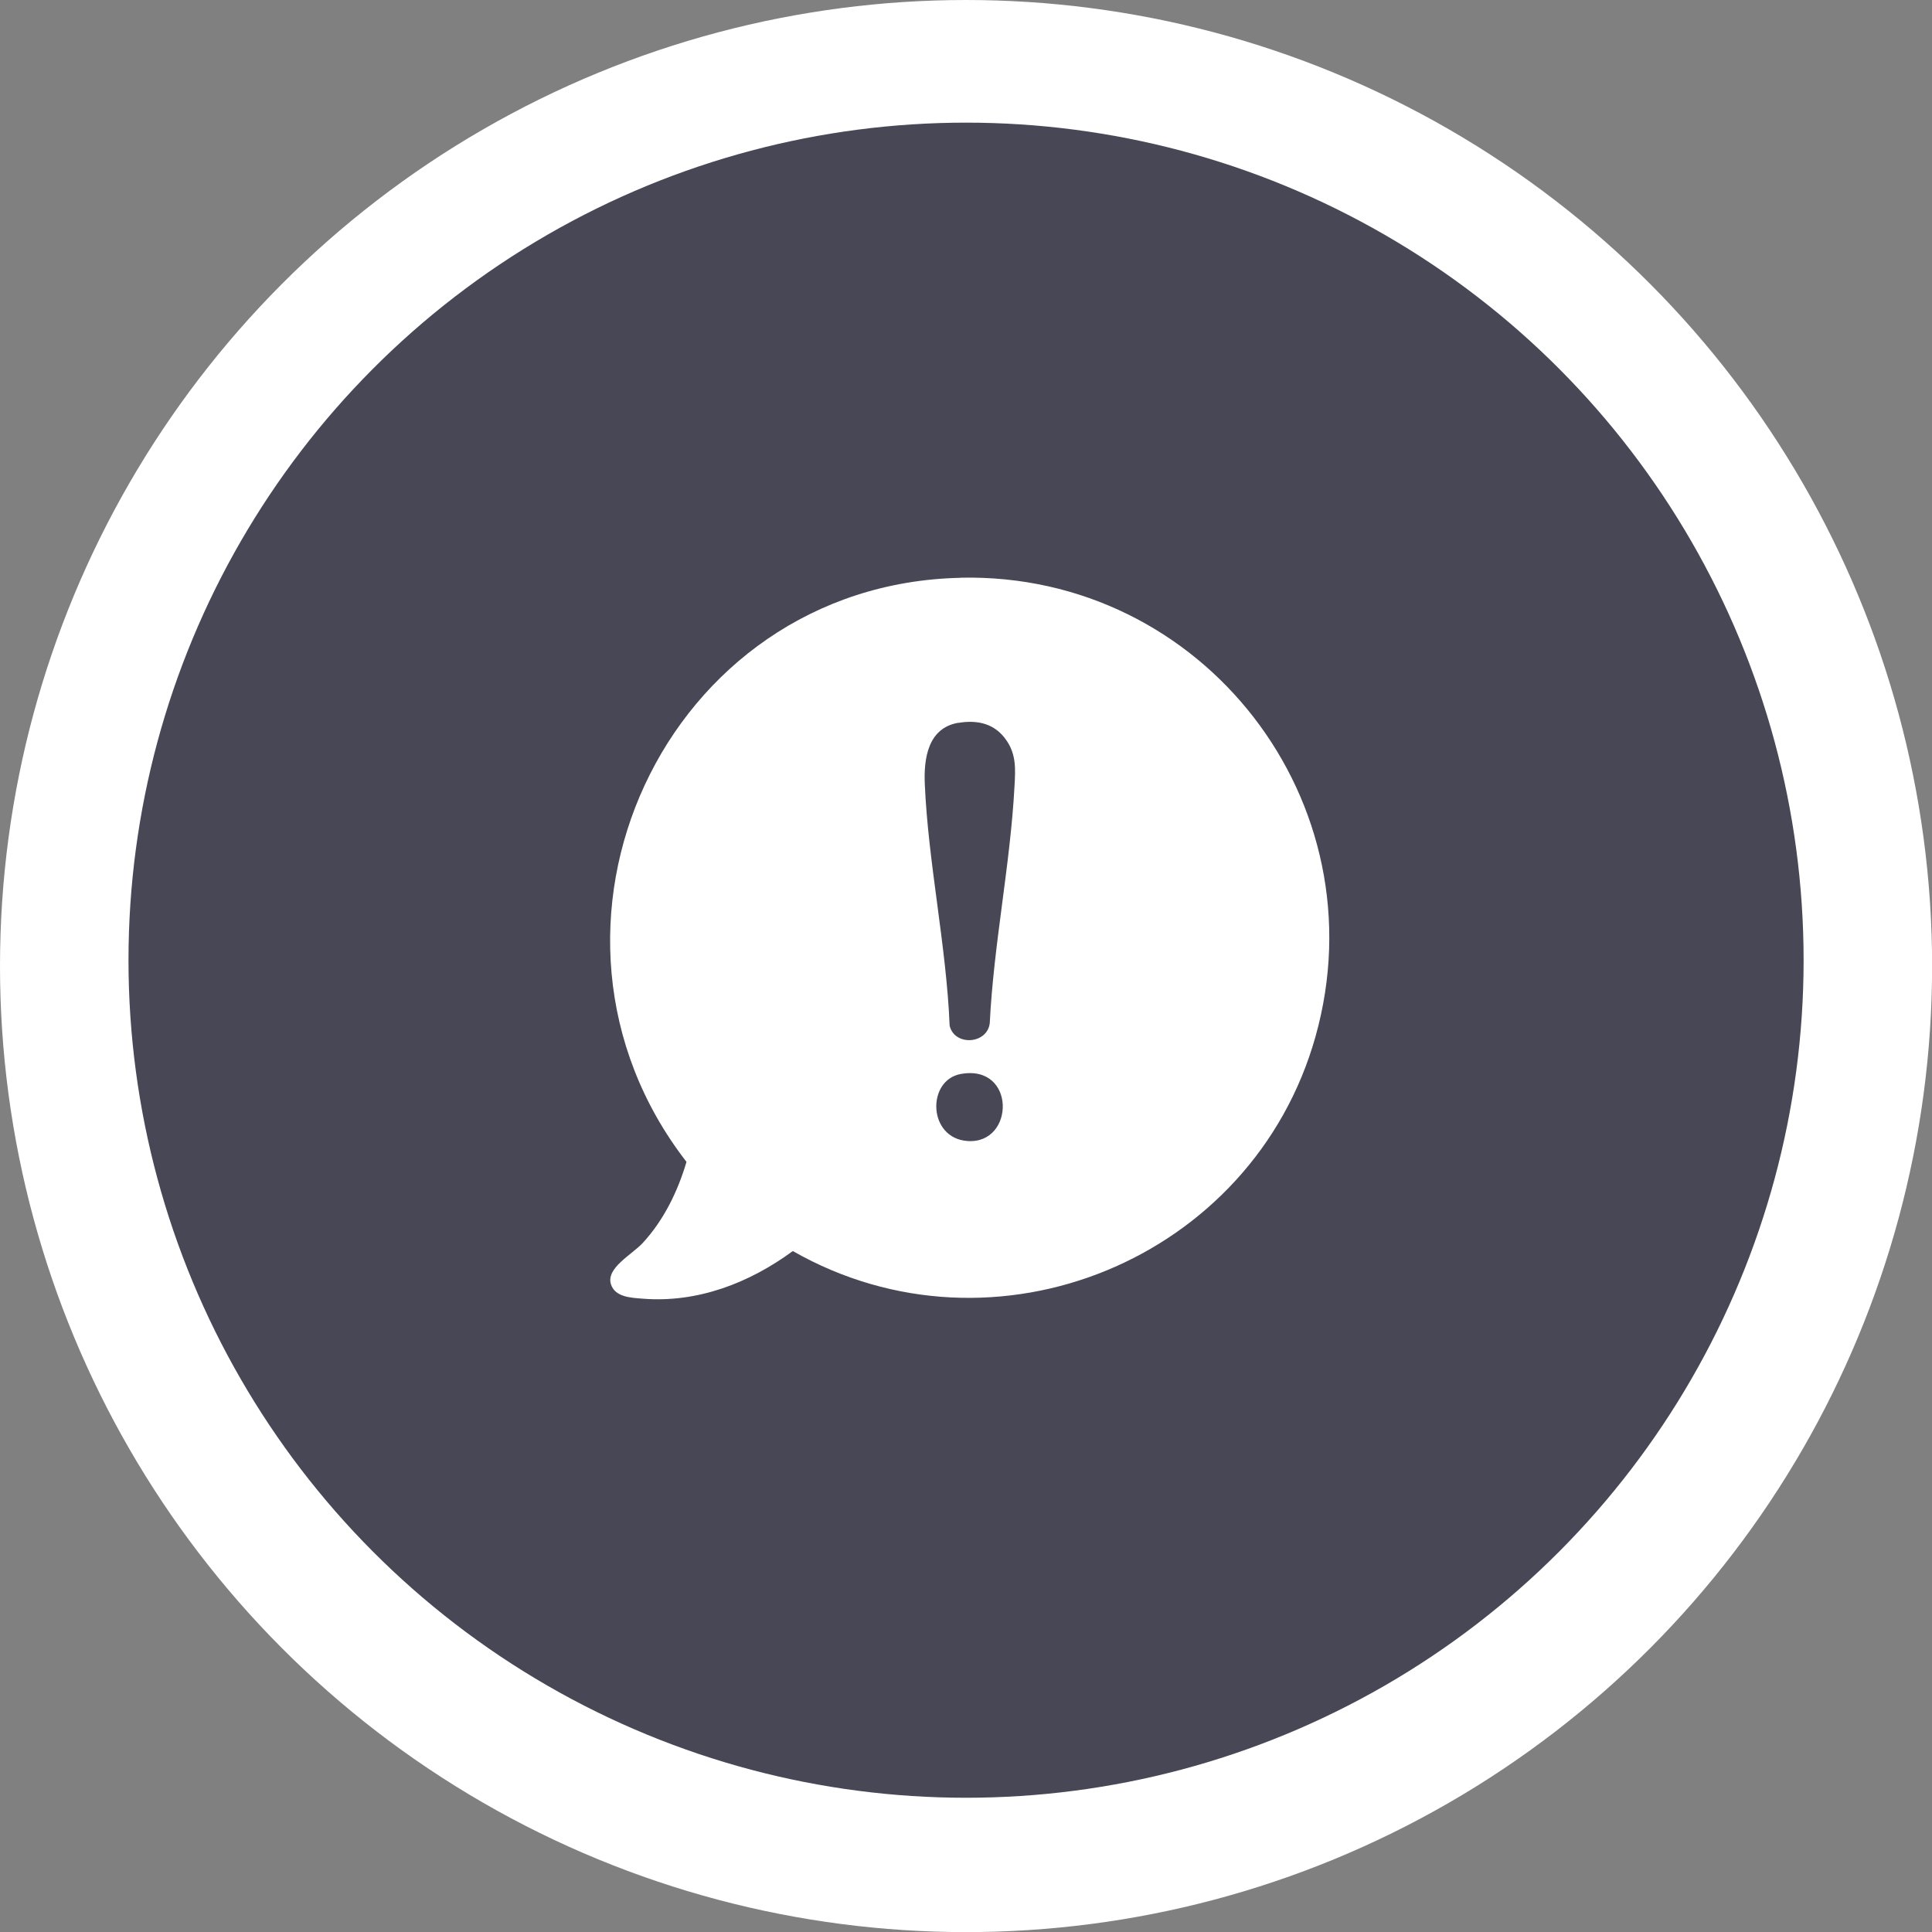
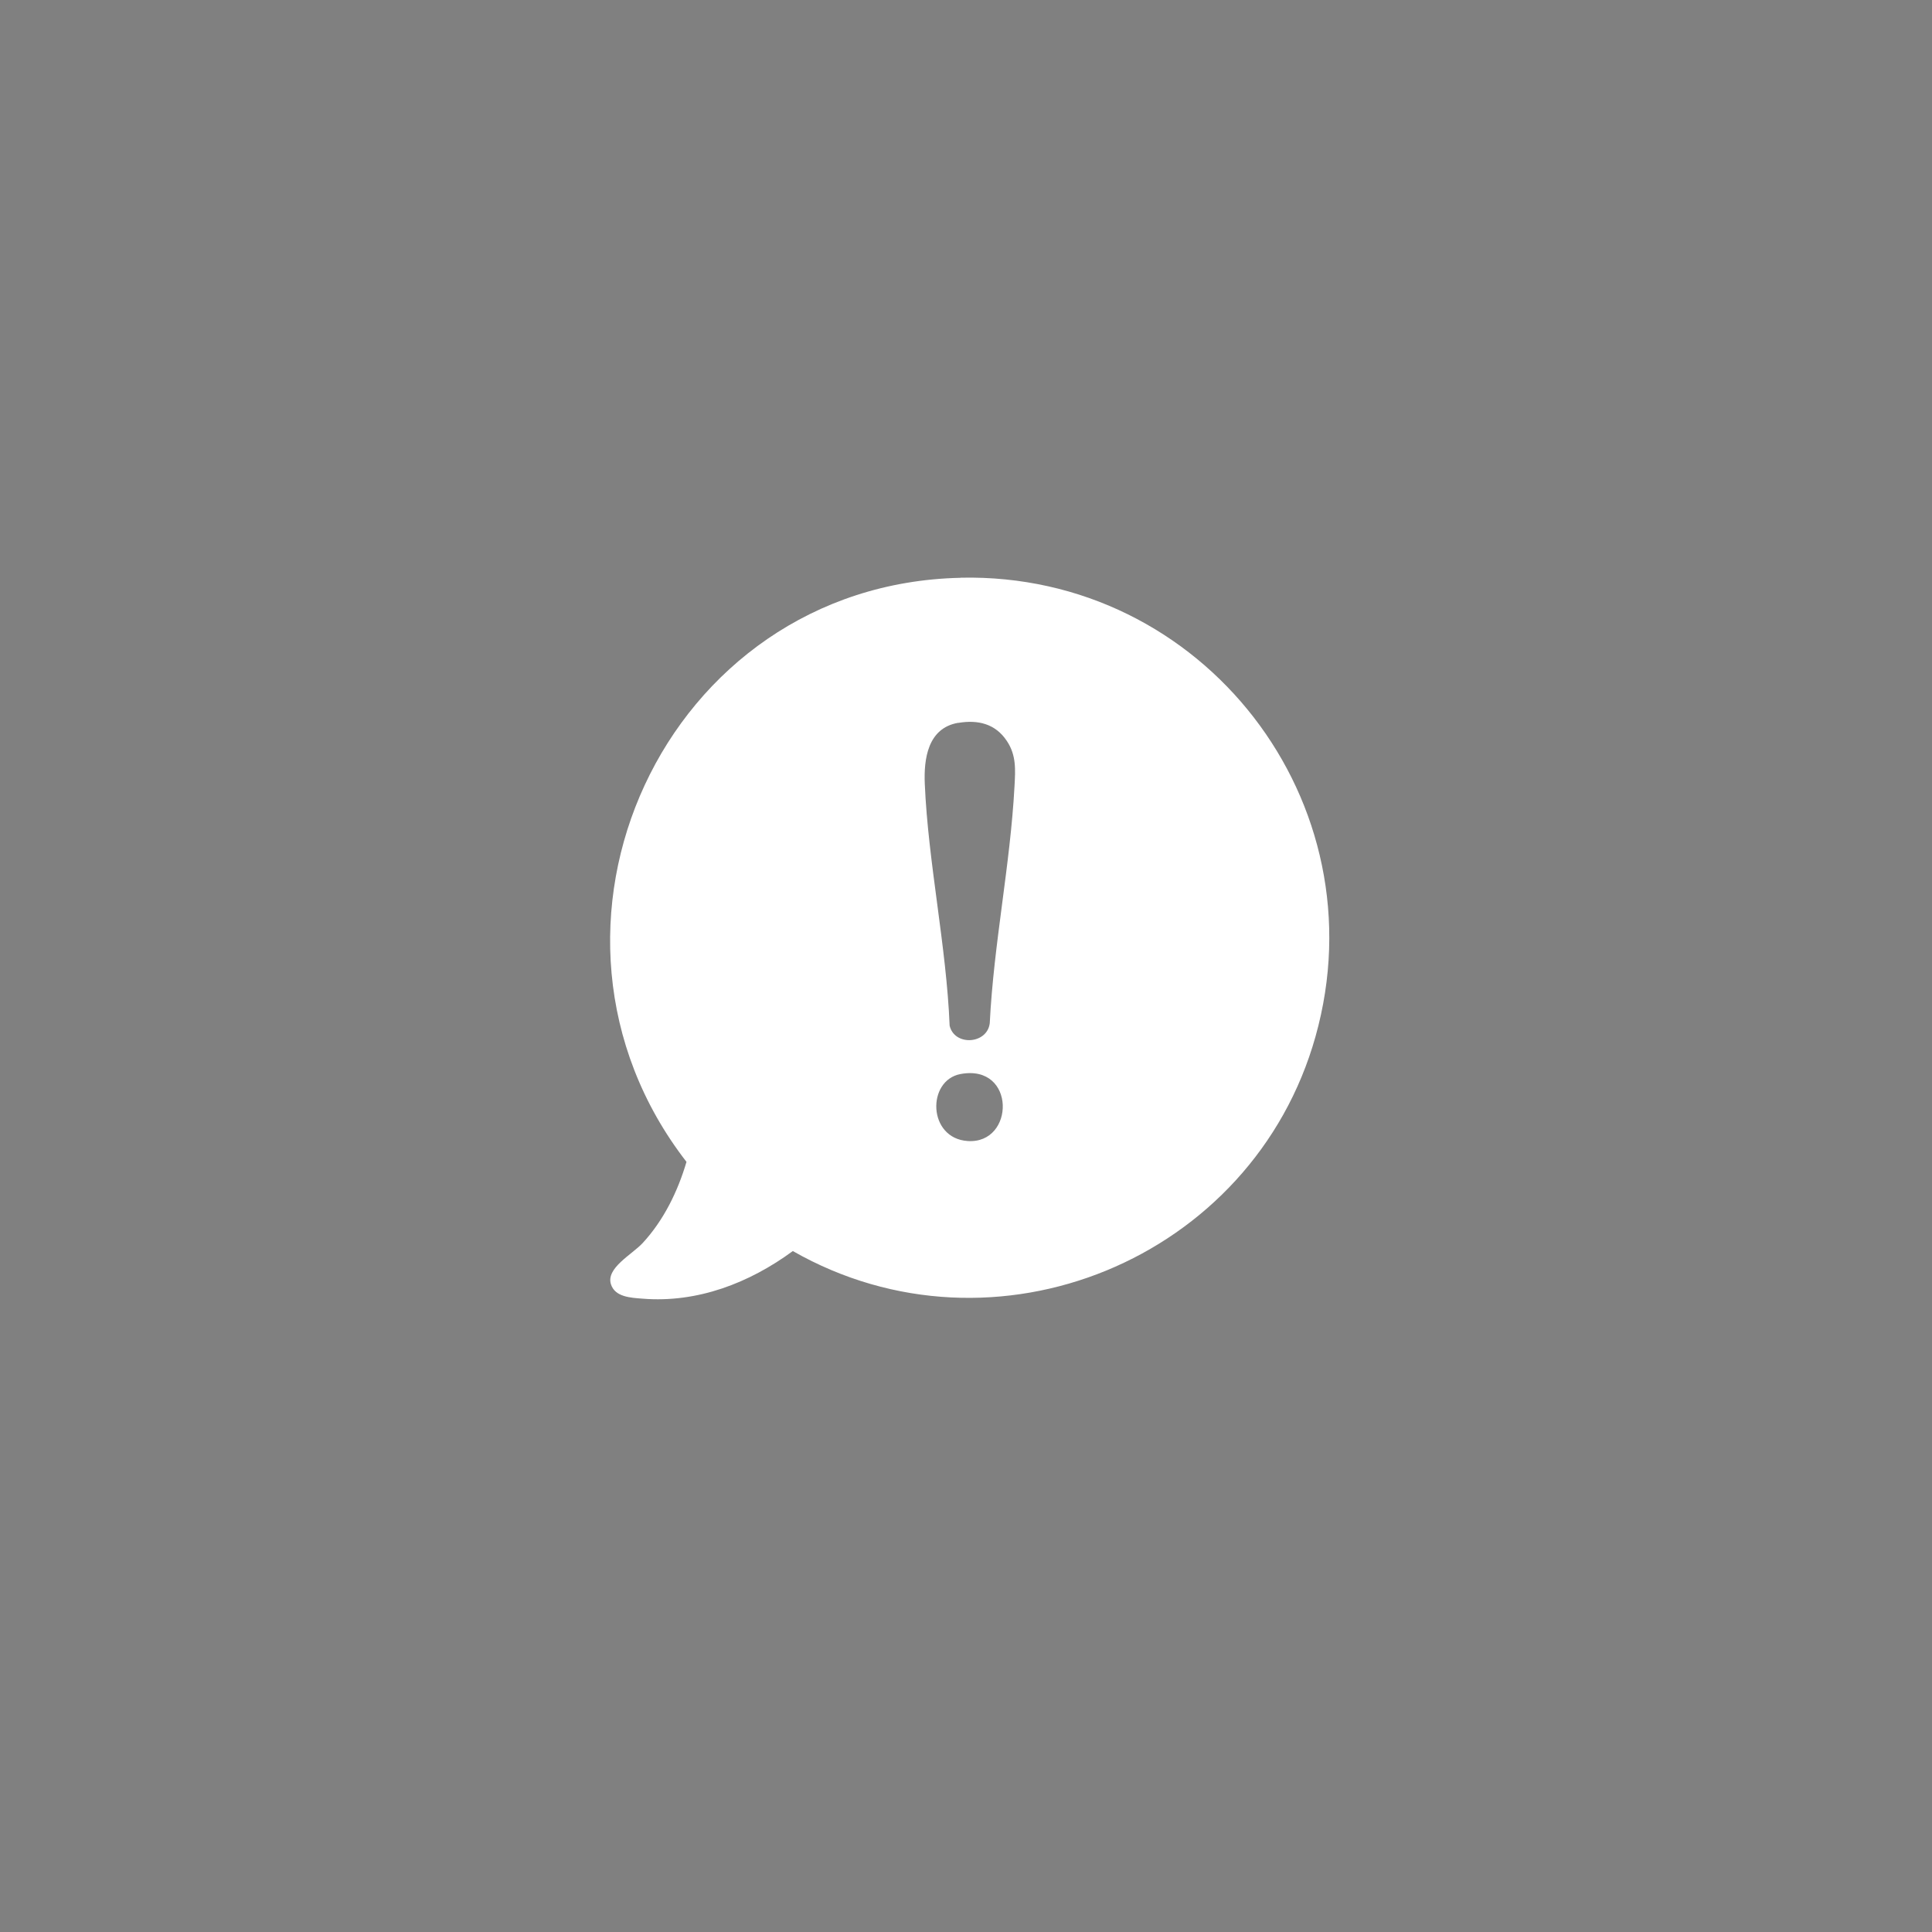
<svg xmlns="http://www.w3.org/2000/svg" id="Capa_2" data-name="Capa 2" viewBox="0 0 188.25 188.25">
  <rect x="0" y="0" width="188.25" height="188.25" fill="#808080" stroke="none" />
  <defs>
    <style>
      .cls-1 {
        fill: #474756;
      }

      .cls-2 {
        fill: #fff;
      }
    </style>
  </defs>
  <g id="Capa_1-2" data-name="Capa 1">
    <g>
-       <circle class="cls-2" cx="94.13" cy="94.13" r="94.13" />
-       <circle class="cls-1" cx="94.13" cy="93.56" r="81.61" />
      <path class="cls-2" d="M93.61,56.29c23.64-.51,40.98,21.9,34.57,44.71-6.1,21.72-31.27,32.11-50.93,20.9-4.23,3.11-9.29,5.07-14.63,4.64-1.15-.09-2.69-.15-3.09-1.4-.51-1.58,2.04-2.89,3.09-4.02,2.05-2.22,3.42-5.03,4.27-7.91-17.56-22.66-2.19-56.29,26.71-56.91ZM93.36,70.43c-2.96.51-3.36,3.52-3.25,5.97.33,7.67,2.11,15.79,2.42,23.54.47,2.01,3.66,1.82,3.91-.24.38-7.7,2-15.4,2.41-23.07.09-1.63.19-3.04-.75-4.44-1.11-1.67-2.81-2.08-4.74-1.75ZM93.6,104.65c-3.31.61-3.22,6.27.69,6.53,4.62.31,4.72-7.53-.69-6.53Z" />
    </g>
  </g>
</svg>